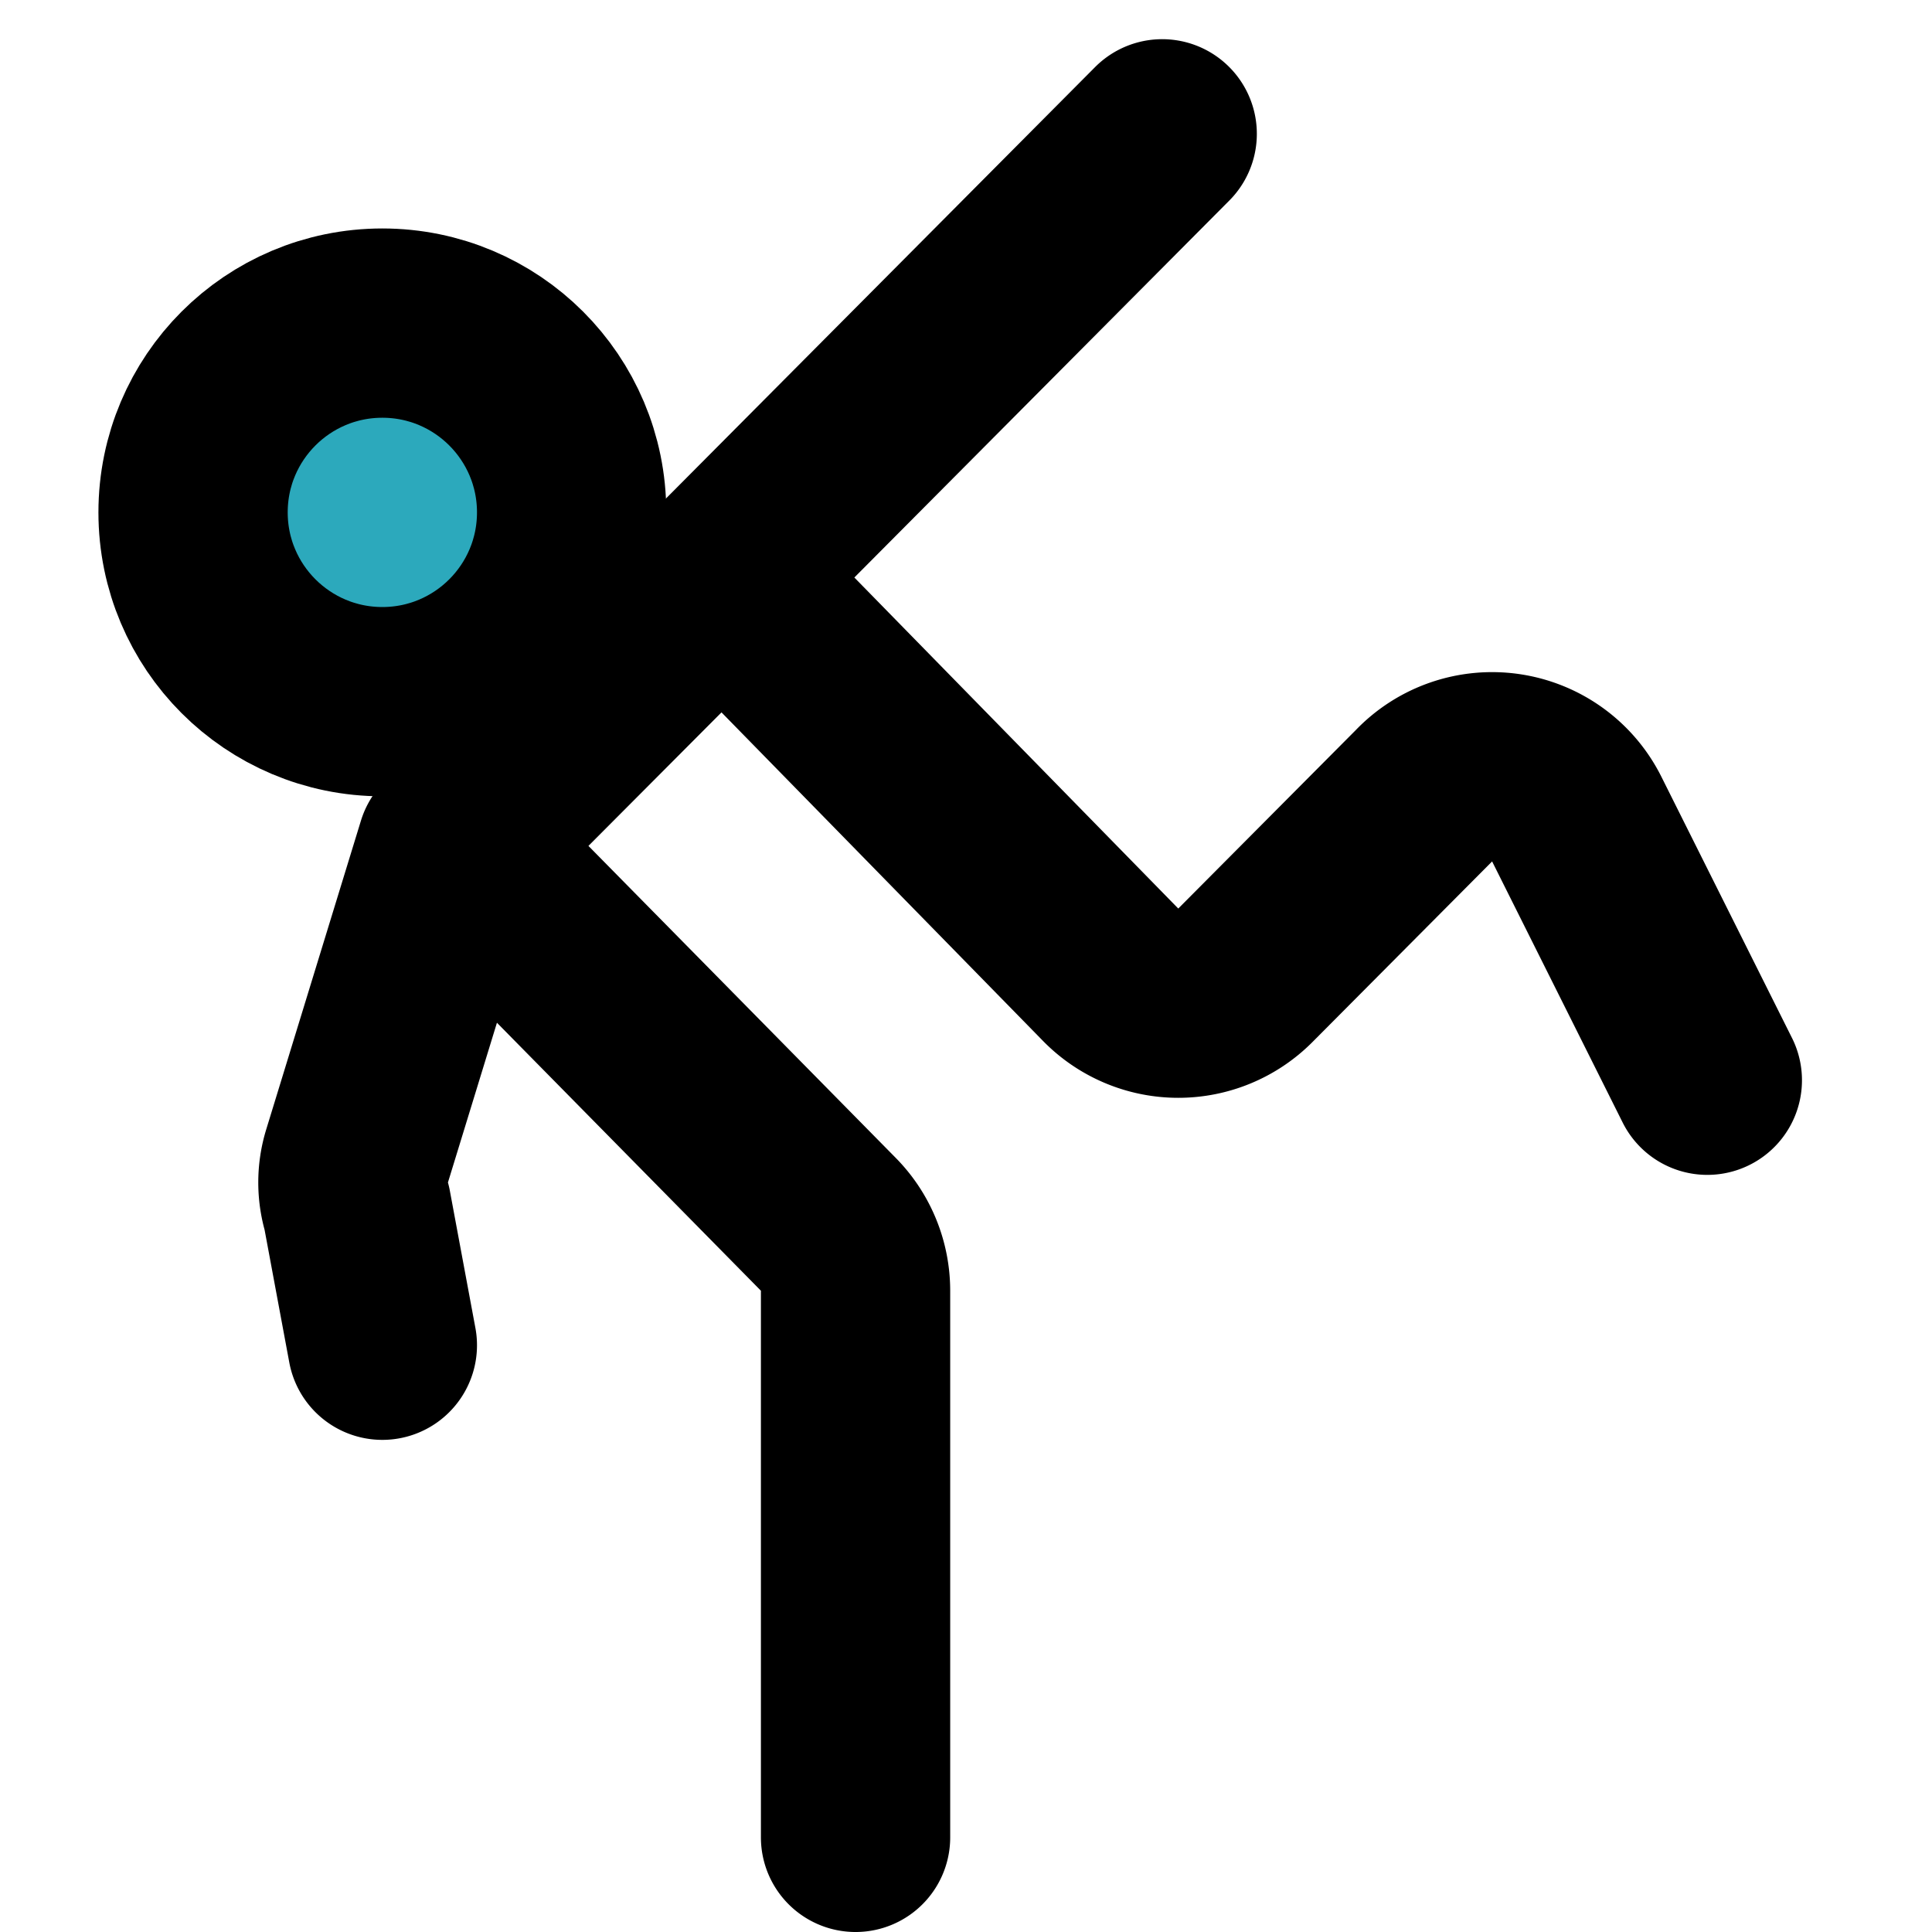
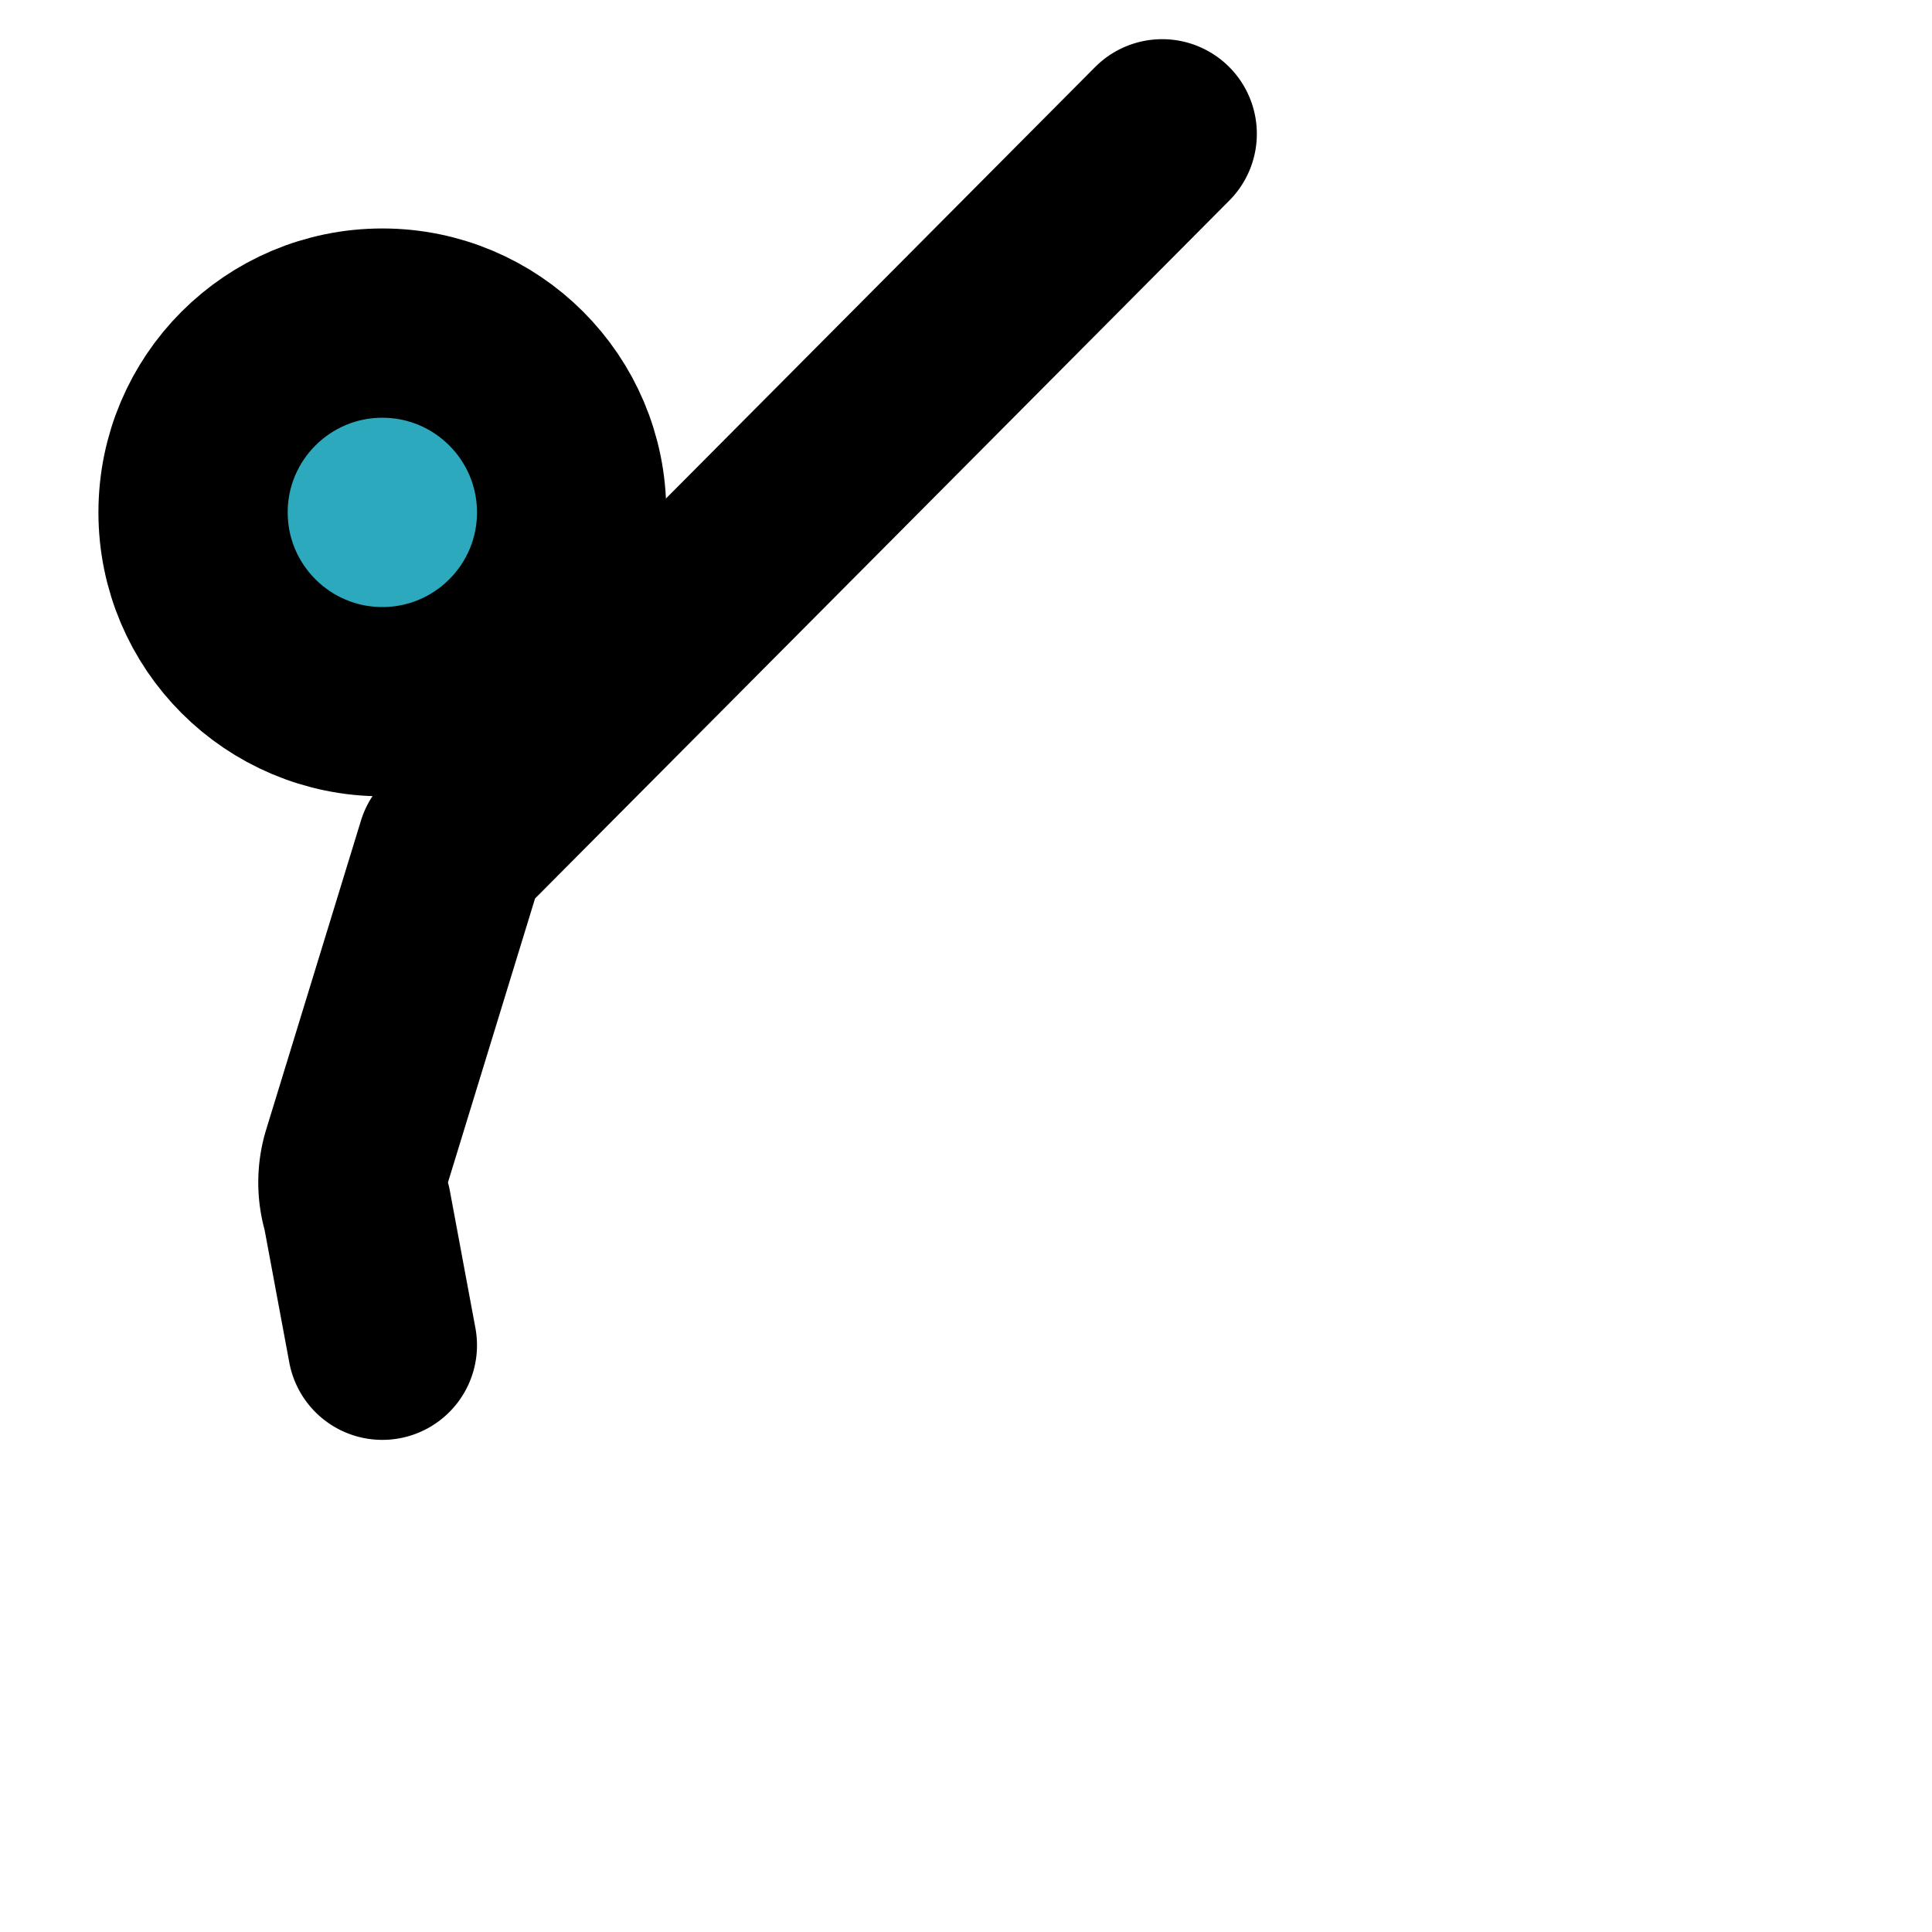
<svg xmlns="http://www.w3.org/2000/svg" width="800px" height="800px" viewBox="-1.04 0 20.414 20.414">
  <g id="taekwondo-2" transform="translate(-3 -1.586)">
    <circle id="secondary" fill="#2ca9bc" cx="2" cy="2" r="2" transform="translate(4 5)" />
    <path id="primary" d="M14.24,3,6.73,10.55l-1,3.26a.91.91,0,0,0,0,.54L6,15.8" fill="none" stroke="#000000" stroke-linecap="round" stroke-linejoin="round" stroke-width="2" />
-     <path id="primary-2" data-name="primary" d="M20,13l-1.38-2.76A1,1,0,0,0,17,10l-1.88,1.89a1,1,0,0,1-1.42,0L9.59,7.69,6.77,10.52l3.94,4a1,1,0,0,1,.29.7V21" fill="none" stroke="#000000" stroke-linecap="round" stroke-linejoin="round" stroke-width="2" />
    <circle id="primary-3" data-name="primary" cx="2" cy="2" r="2" transform="translate(4 5)" fill="none" stroke="#000000" stroke-linecap="round" stroke-linejoin="round" stroke-width="2" />
  </g>
</svg>